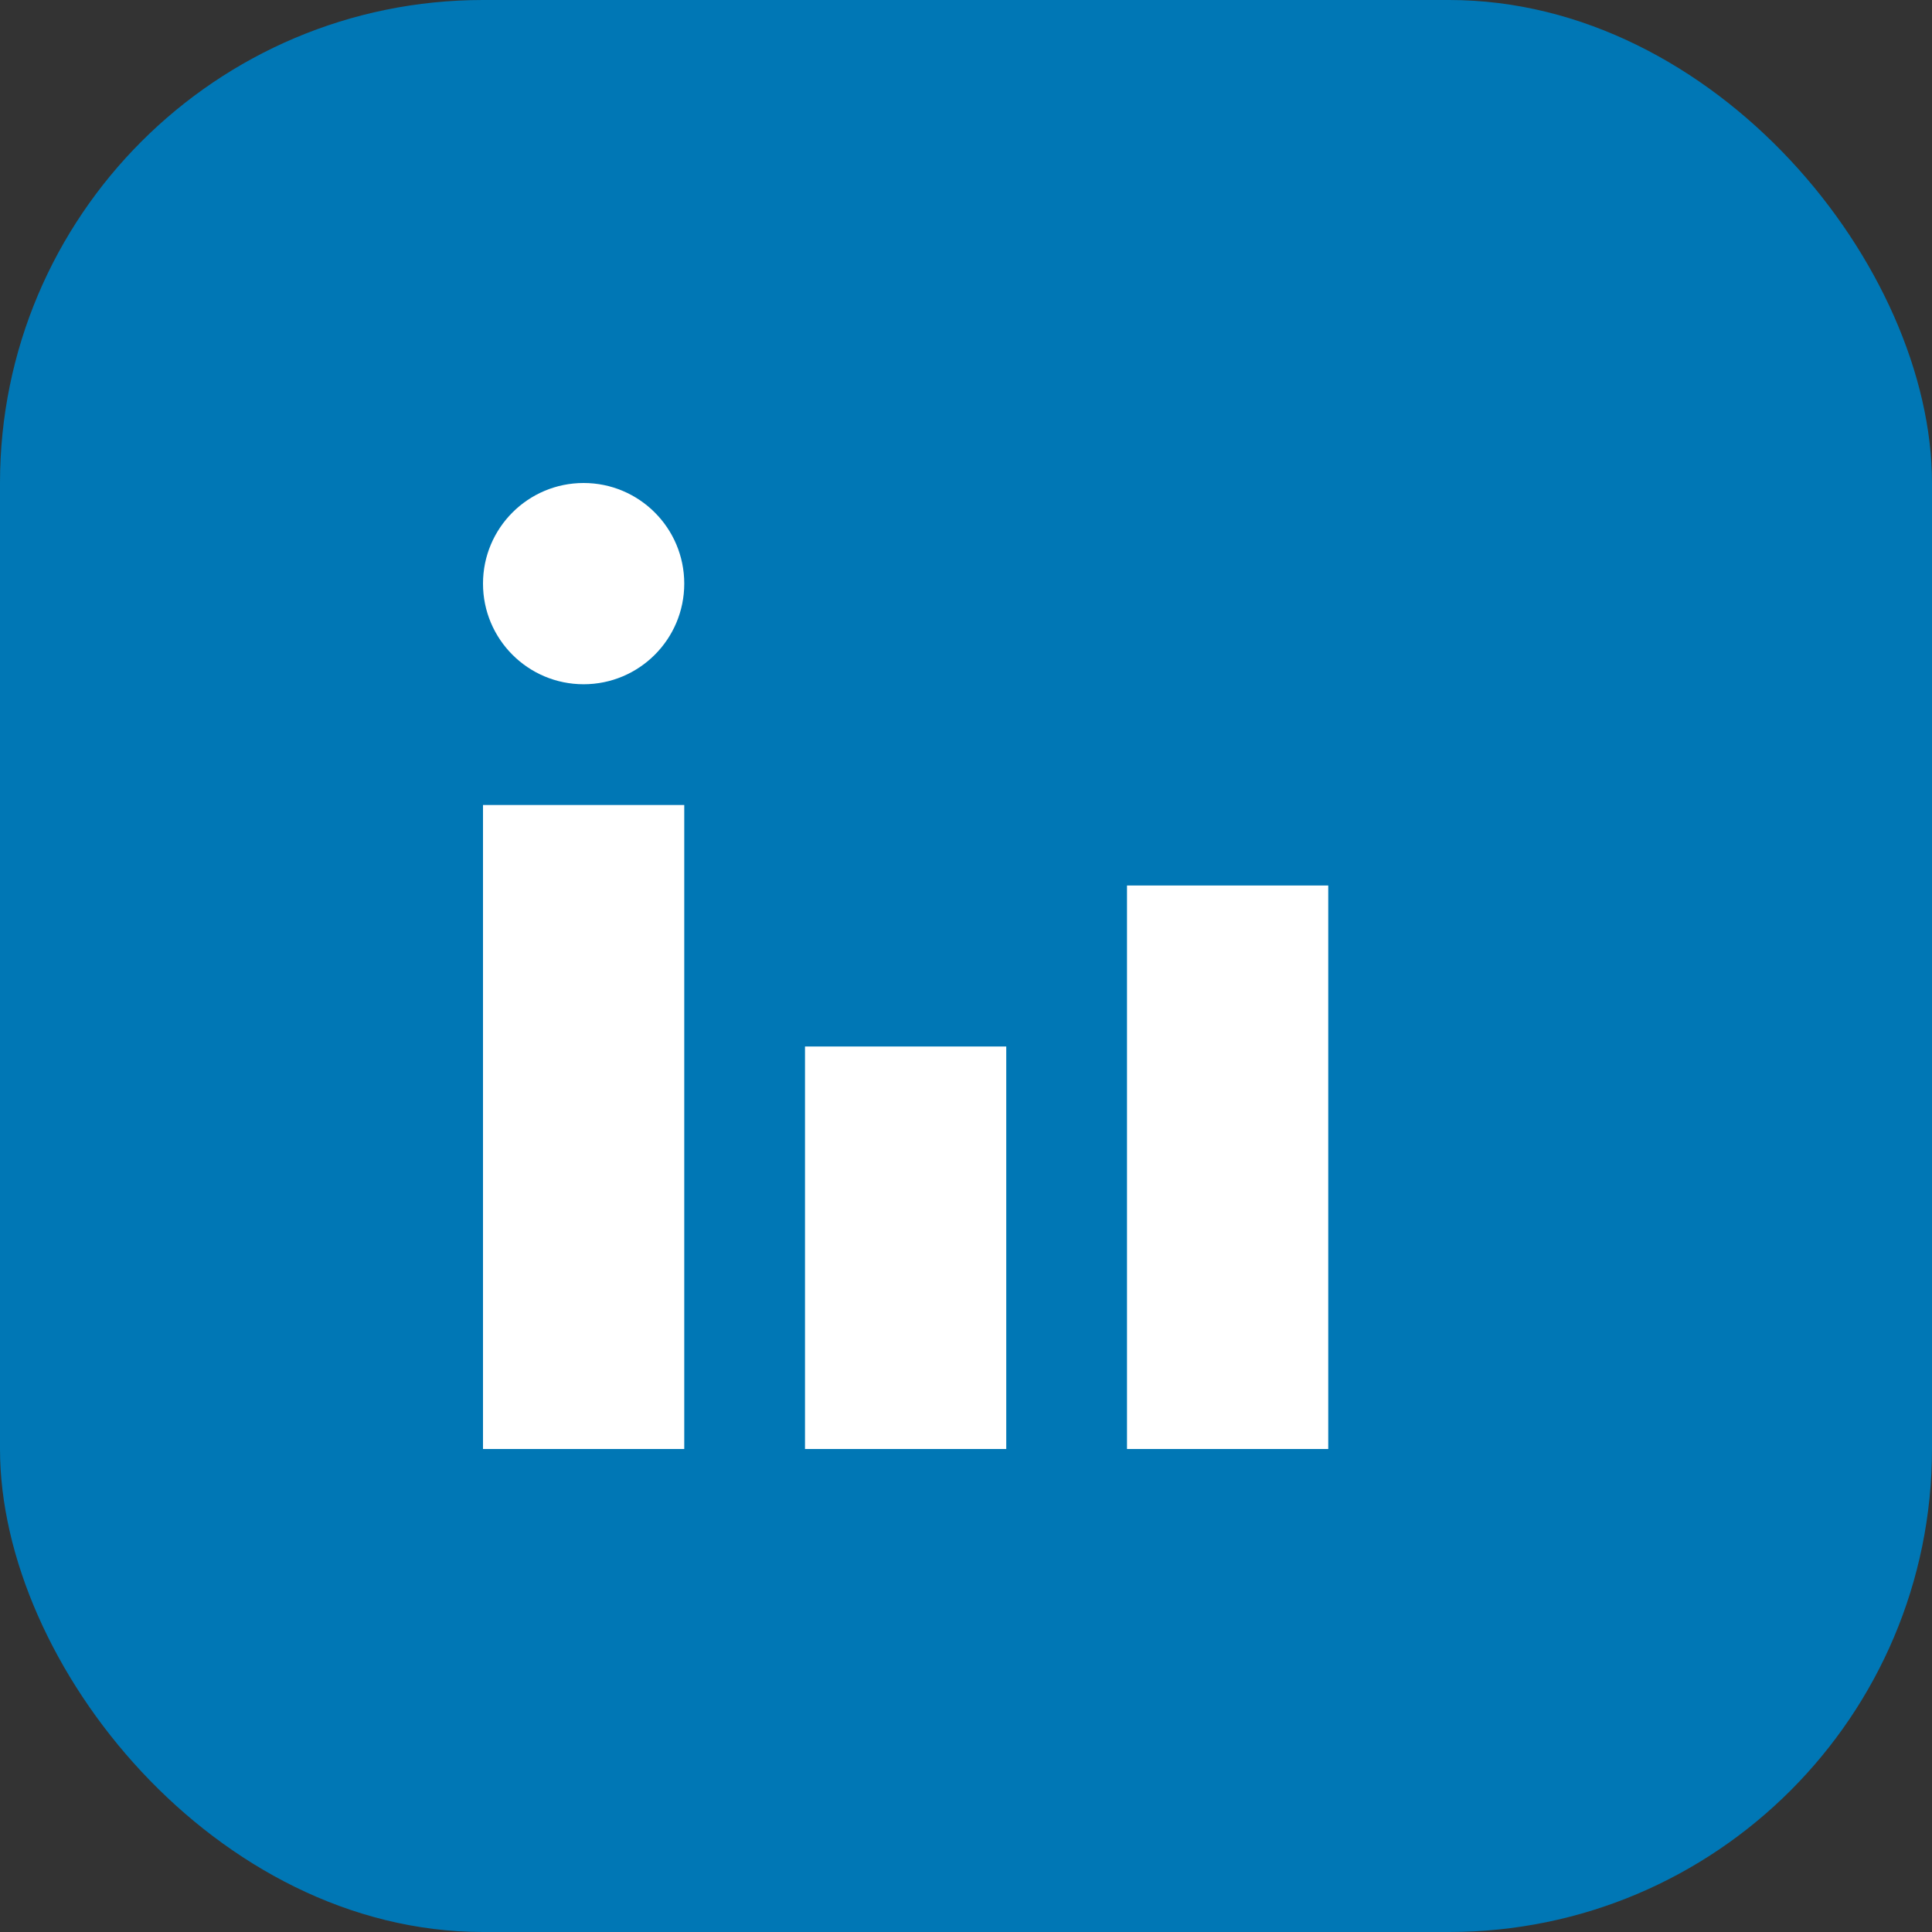
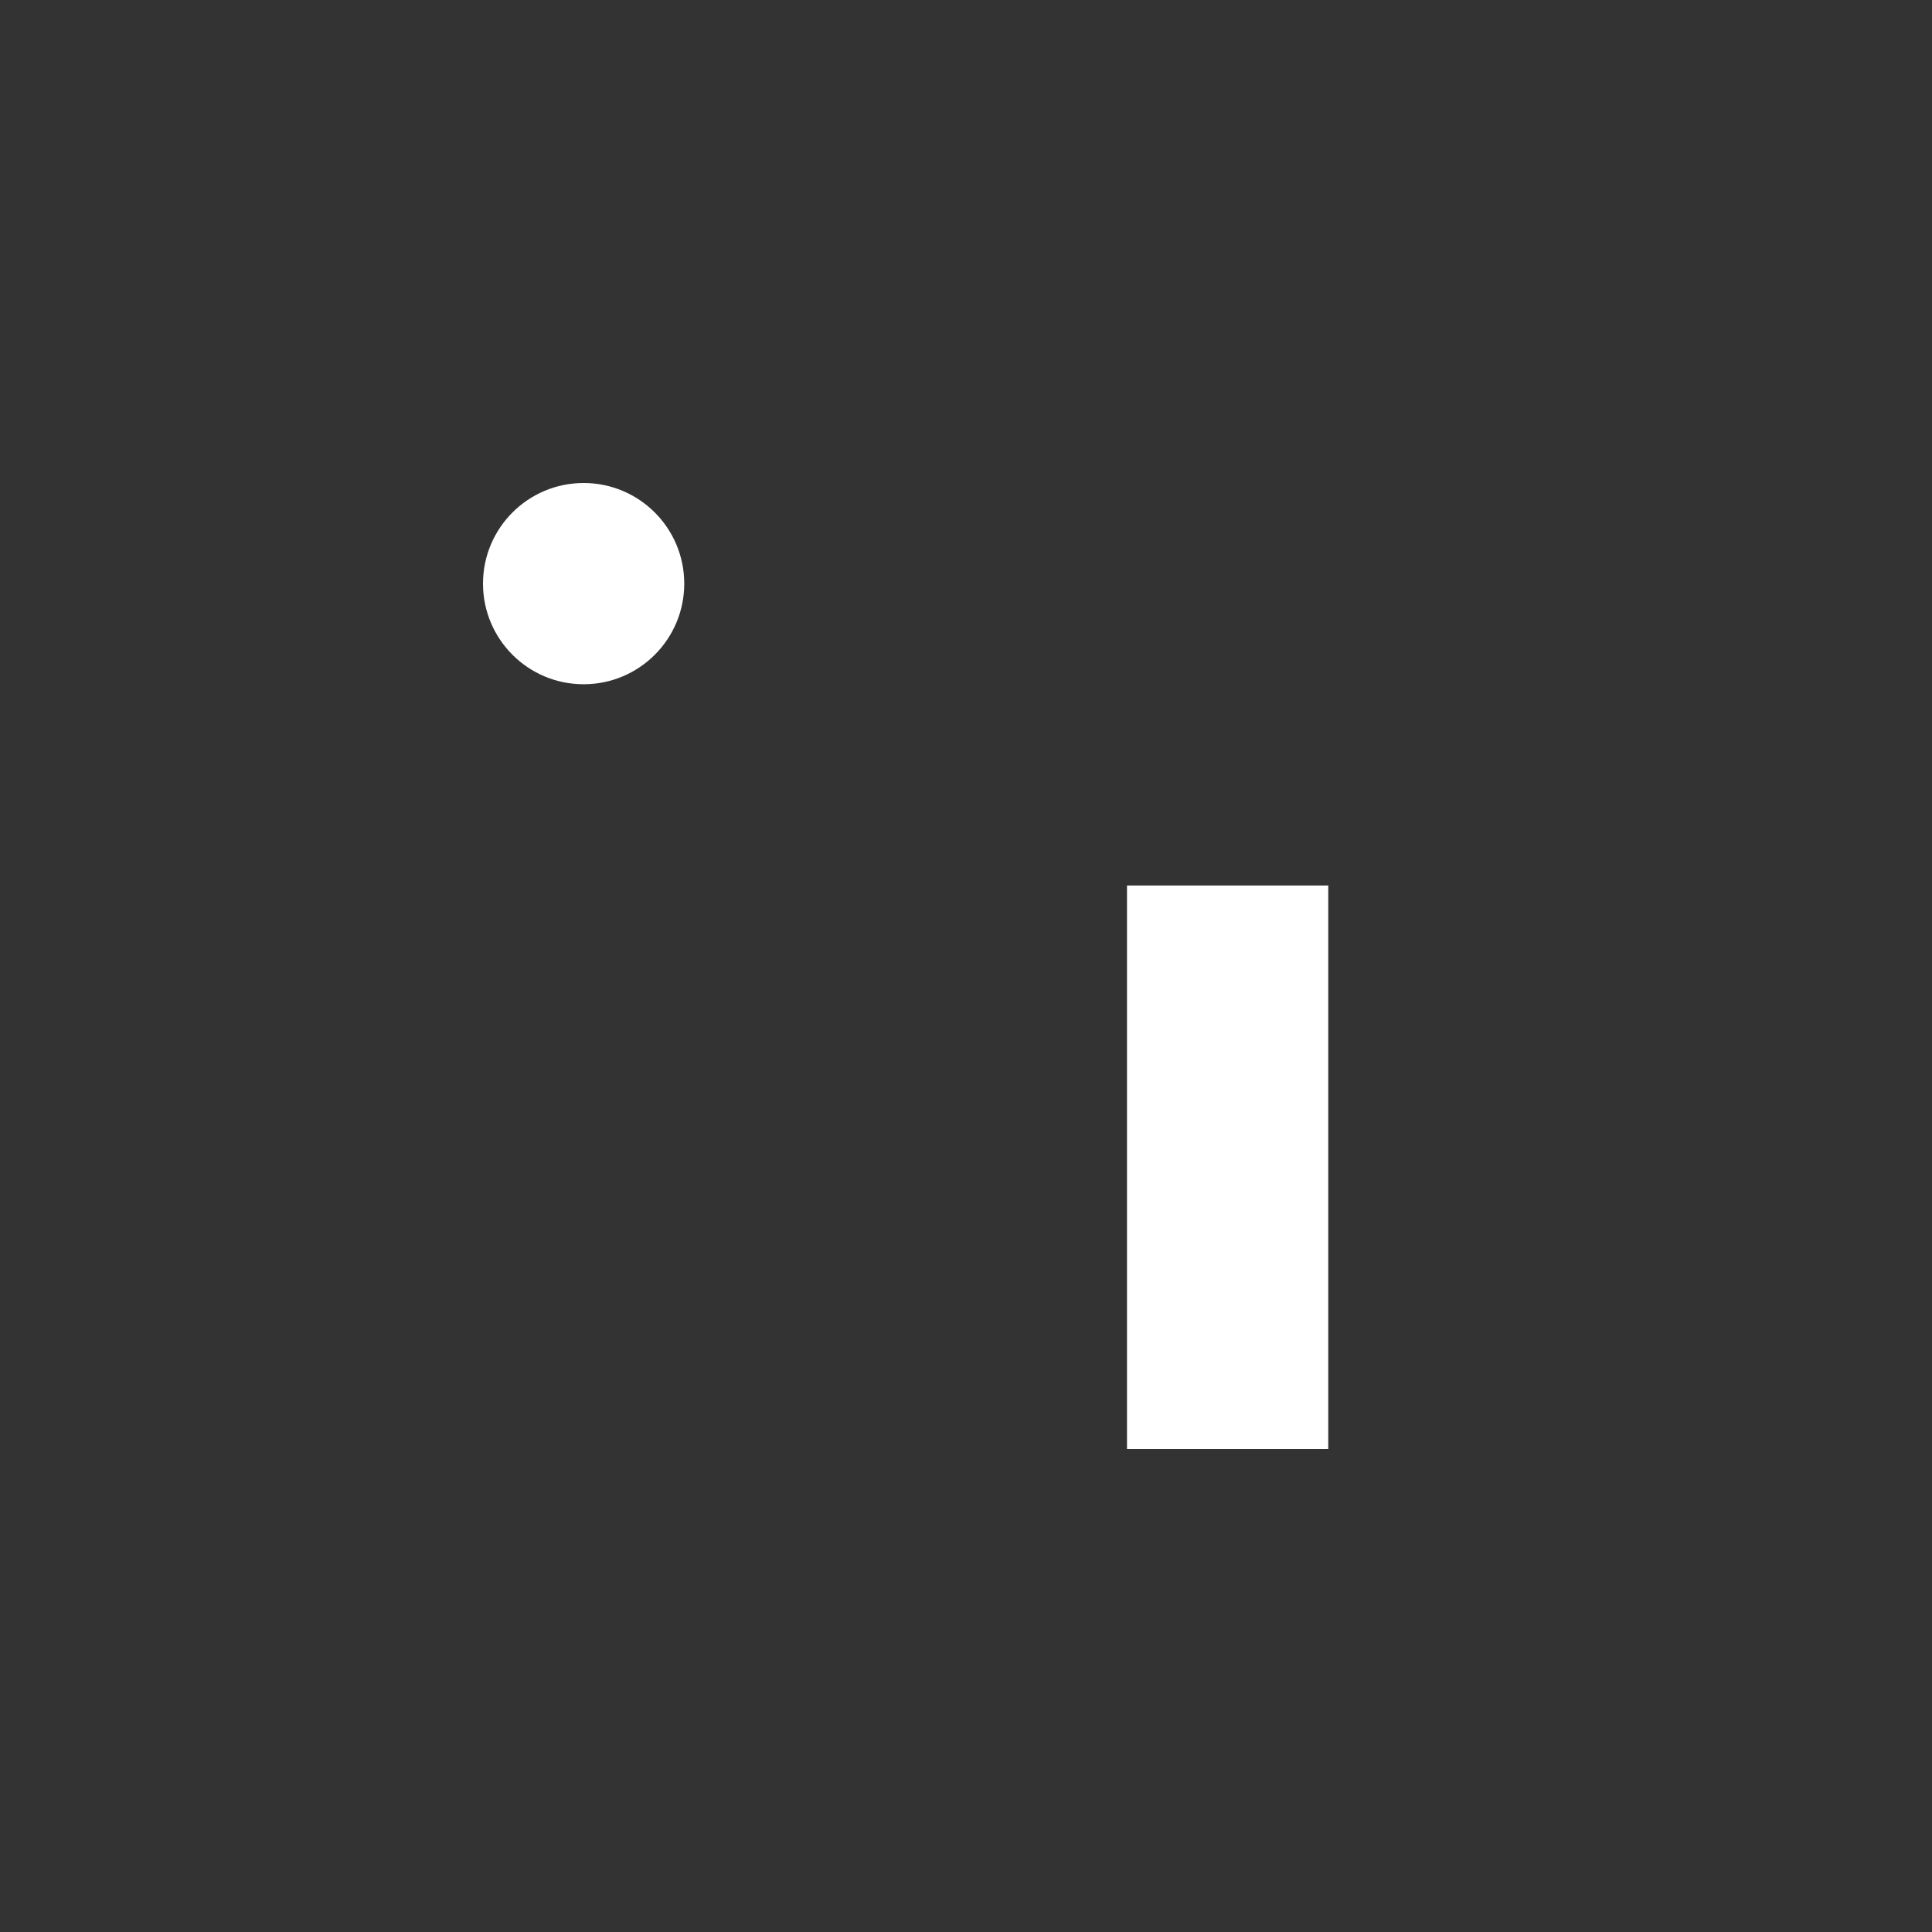
<svg xmlns="http://www.w3.org/2000/svg" width="24" height="24" viewBox="0 0 24 24" fill="none">
  <rect x="0" y="0" width="24" height="24" fill="#333333" stroke="none" />
-   <rect width="24" height="24" rx="6" fill="#0077B5" />
-   <rect x="6" y="10" width="2.5" height="8" fill="white" />
-   <rect x="10" y="13" width="2.5" height="5" fill="white" />
  <rect x="14" y="11" width="2.5" height="7" fill="white" />
  <circle cx="7.25" cy="7.25" r="1.25" fill="white" />
</svg>